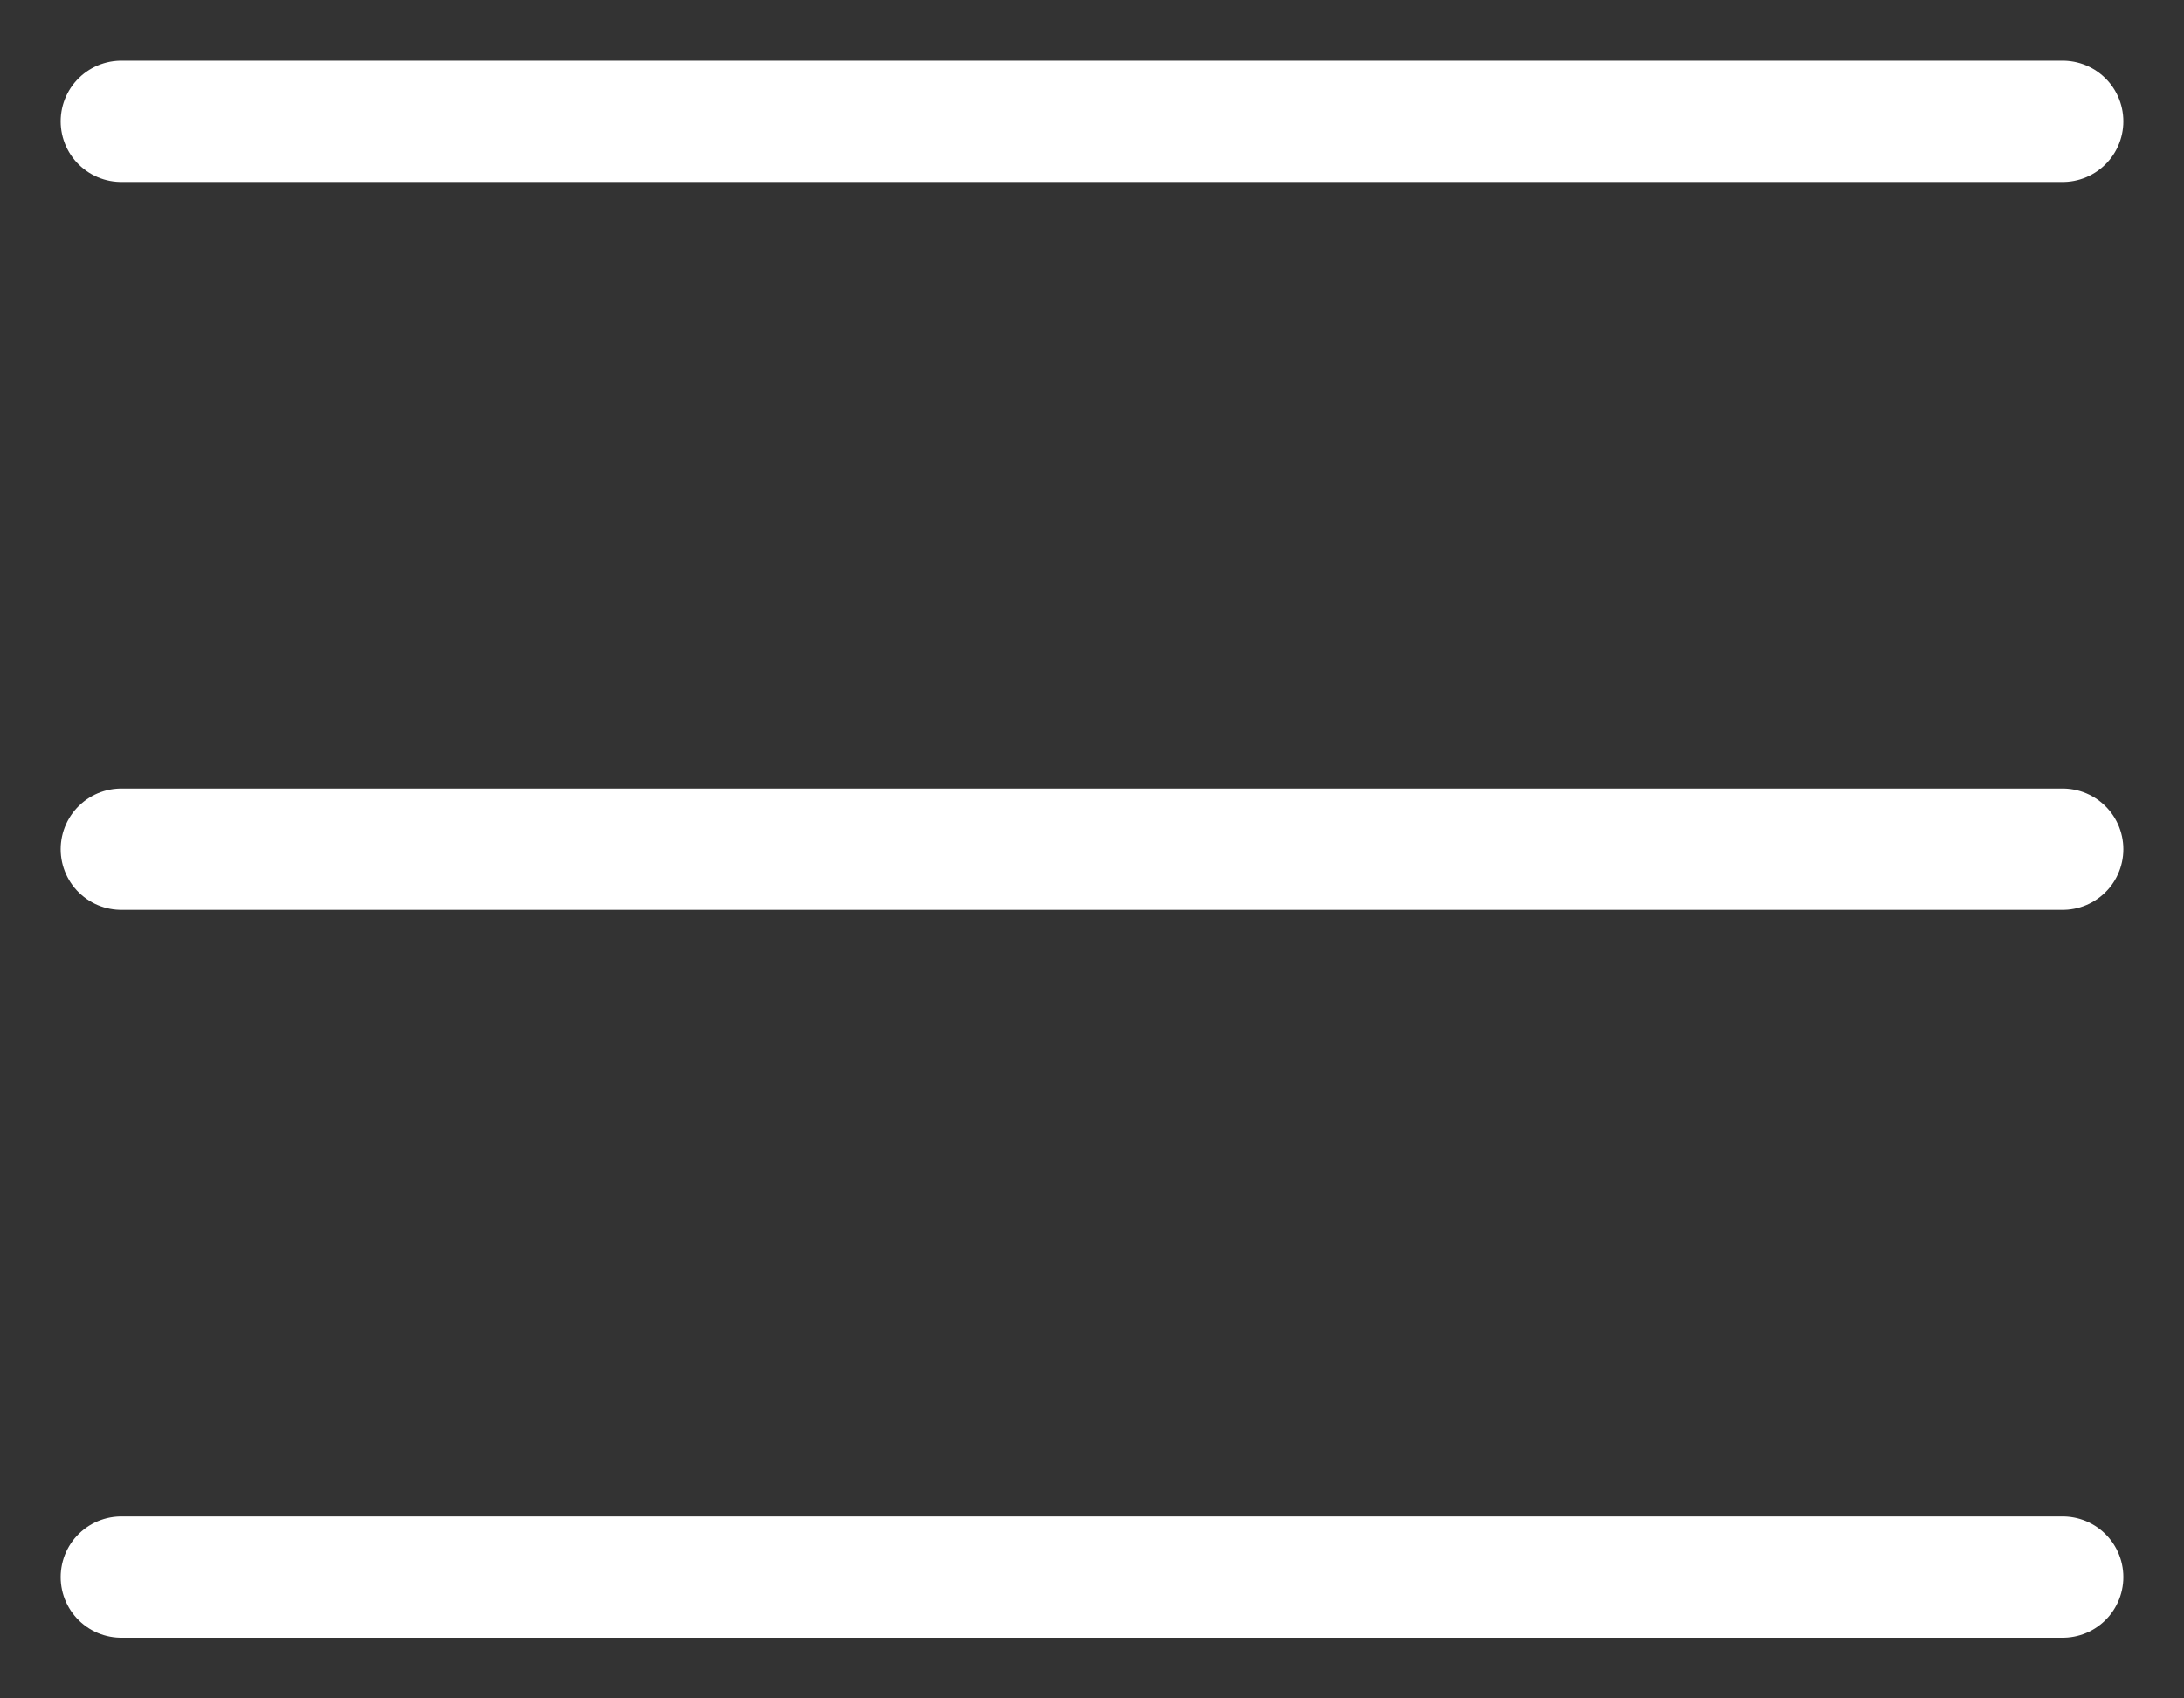
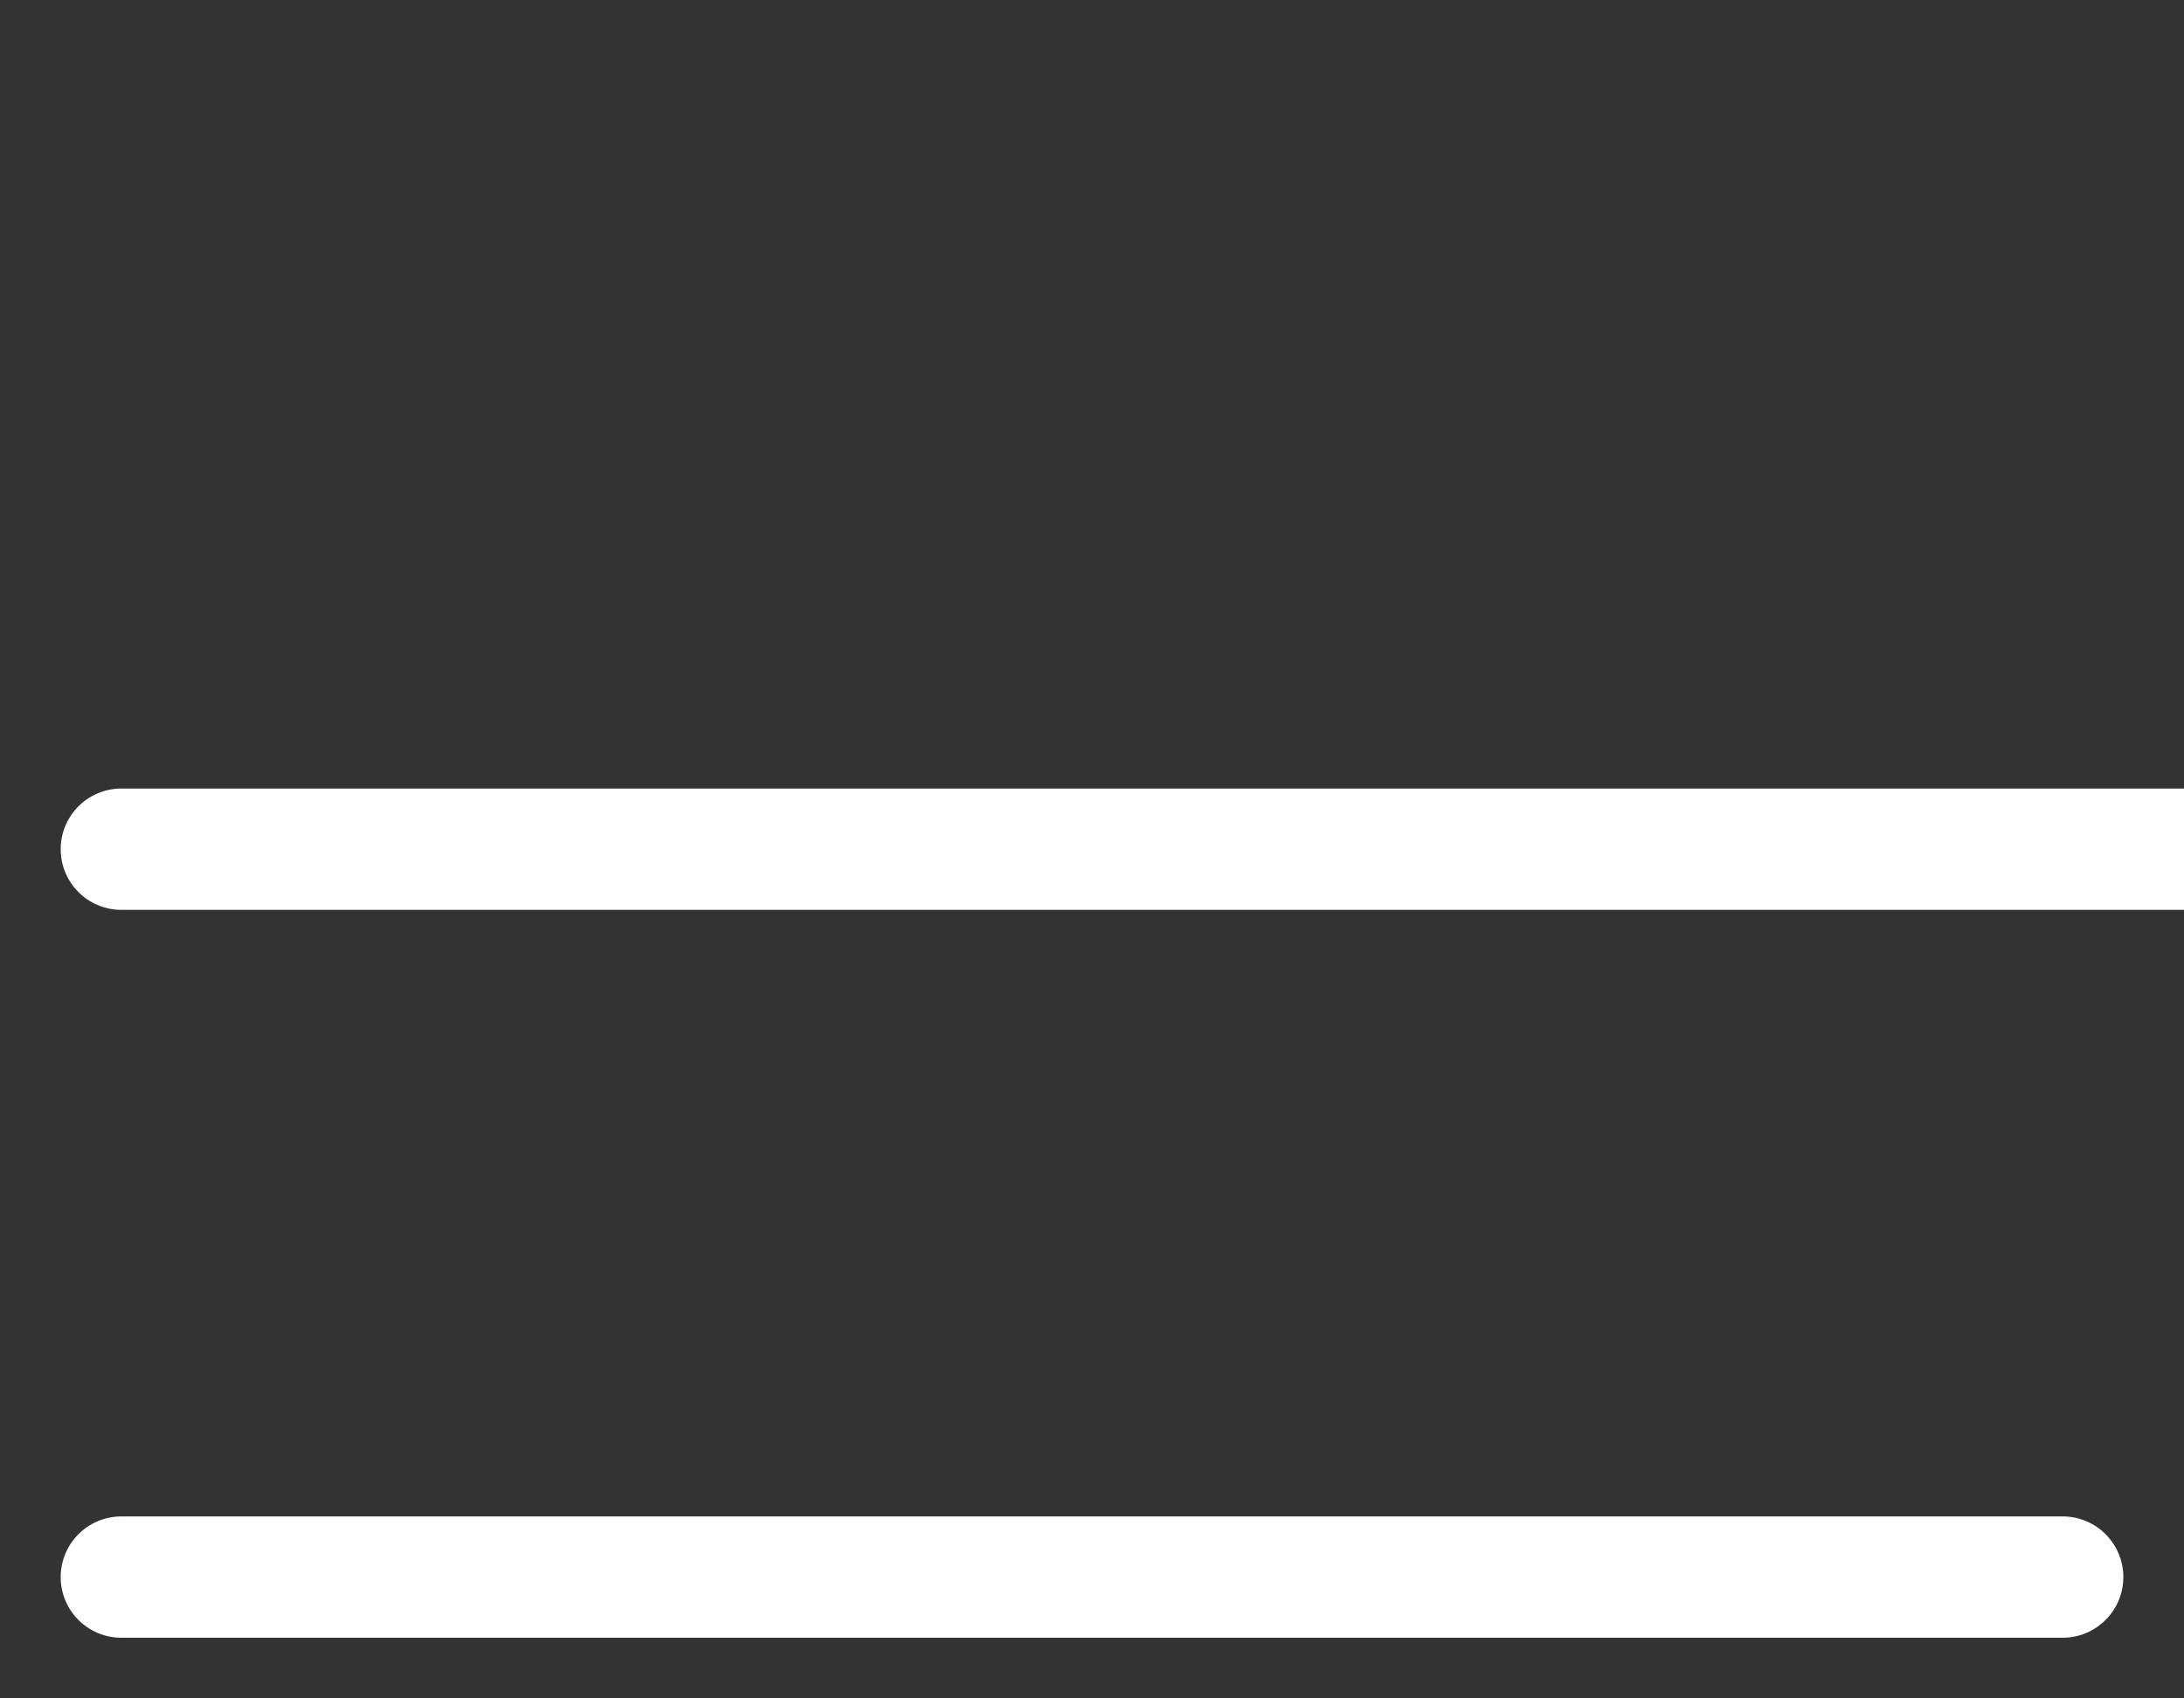
<svg xmlns="http://www.w3.org/2000/svg" width="18" height="14" fill="none">
  <rect width="100%" height="100%" fill="#333333" stroke="none" />
-   <path d="M1 7h16M1 1h16M1 13h16" stroke="#fff" stroke-linecap="round" stroke-linejoin="round" />
+   <path d="M1 7h16h16M1 13h16" stroke="#fff" stroke-linecap="round" stroke-linejoin="round" />
</svg>